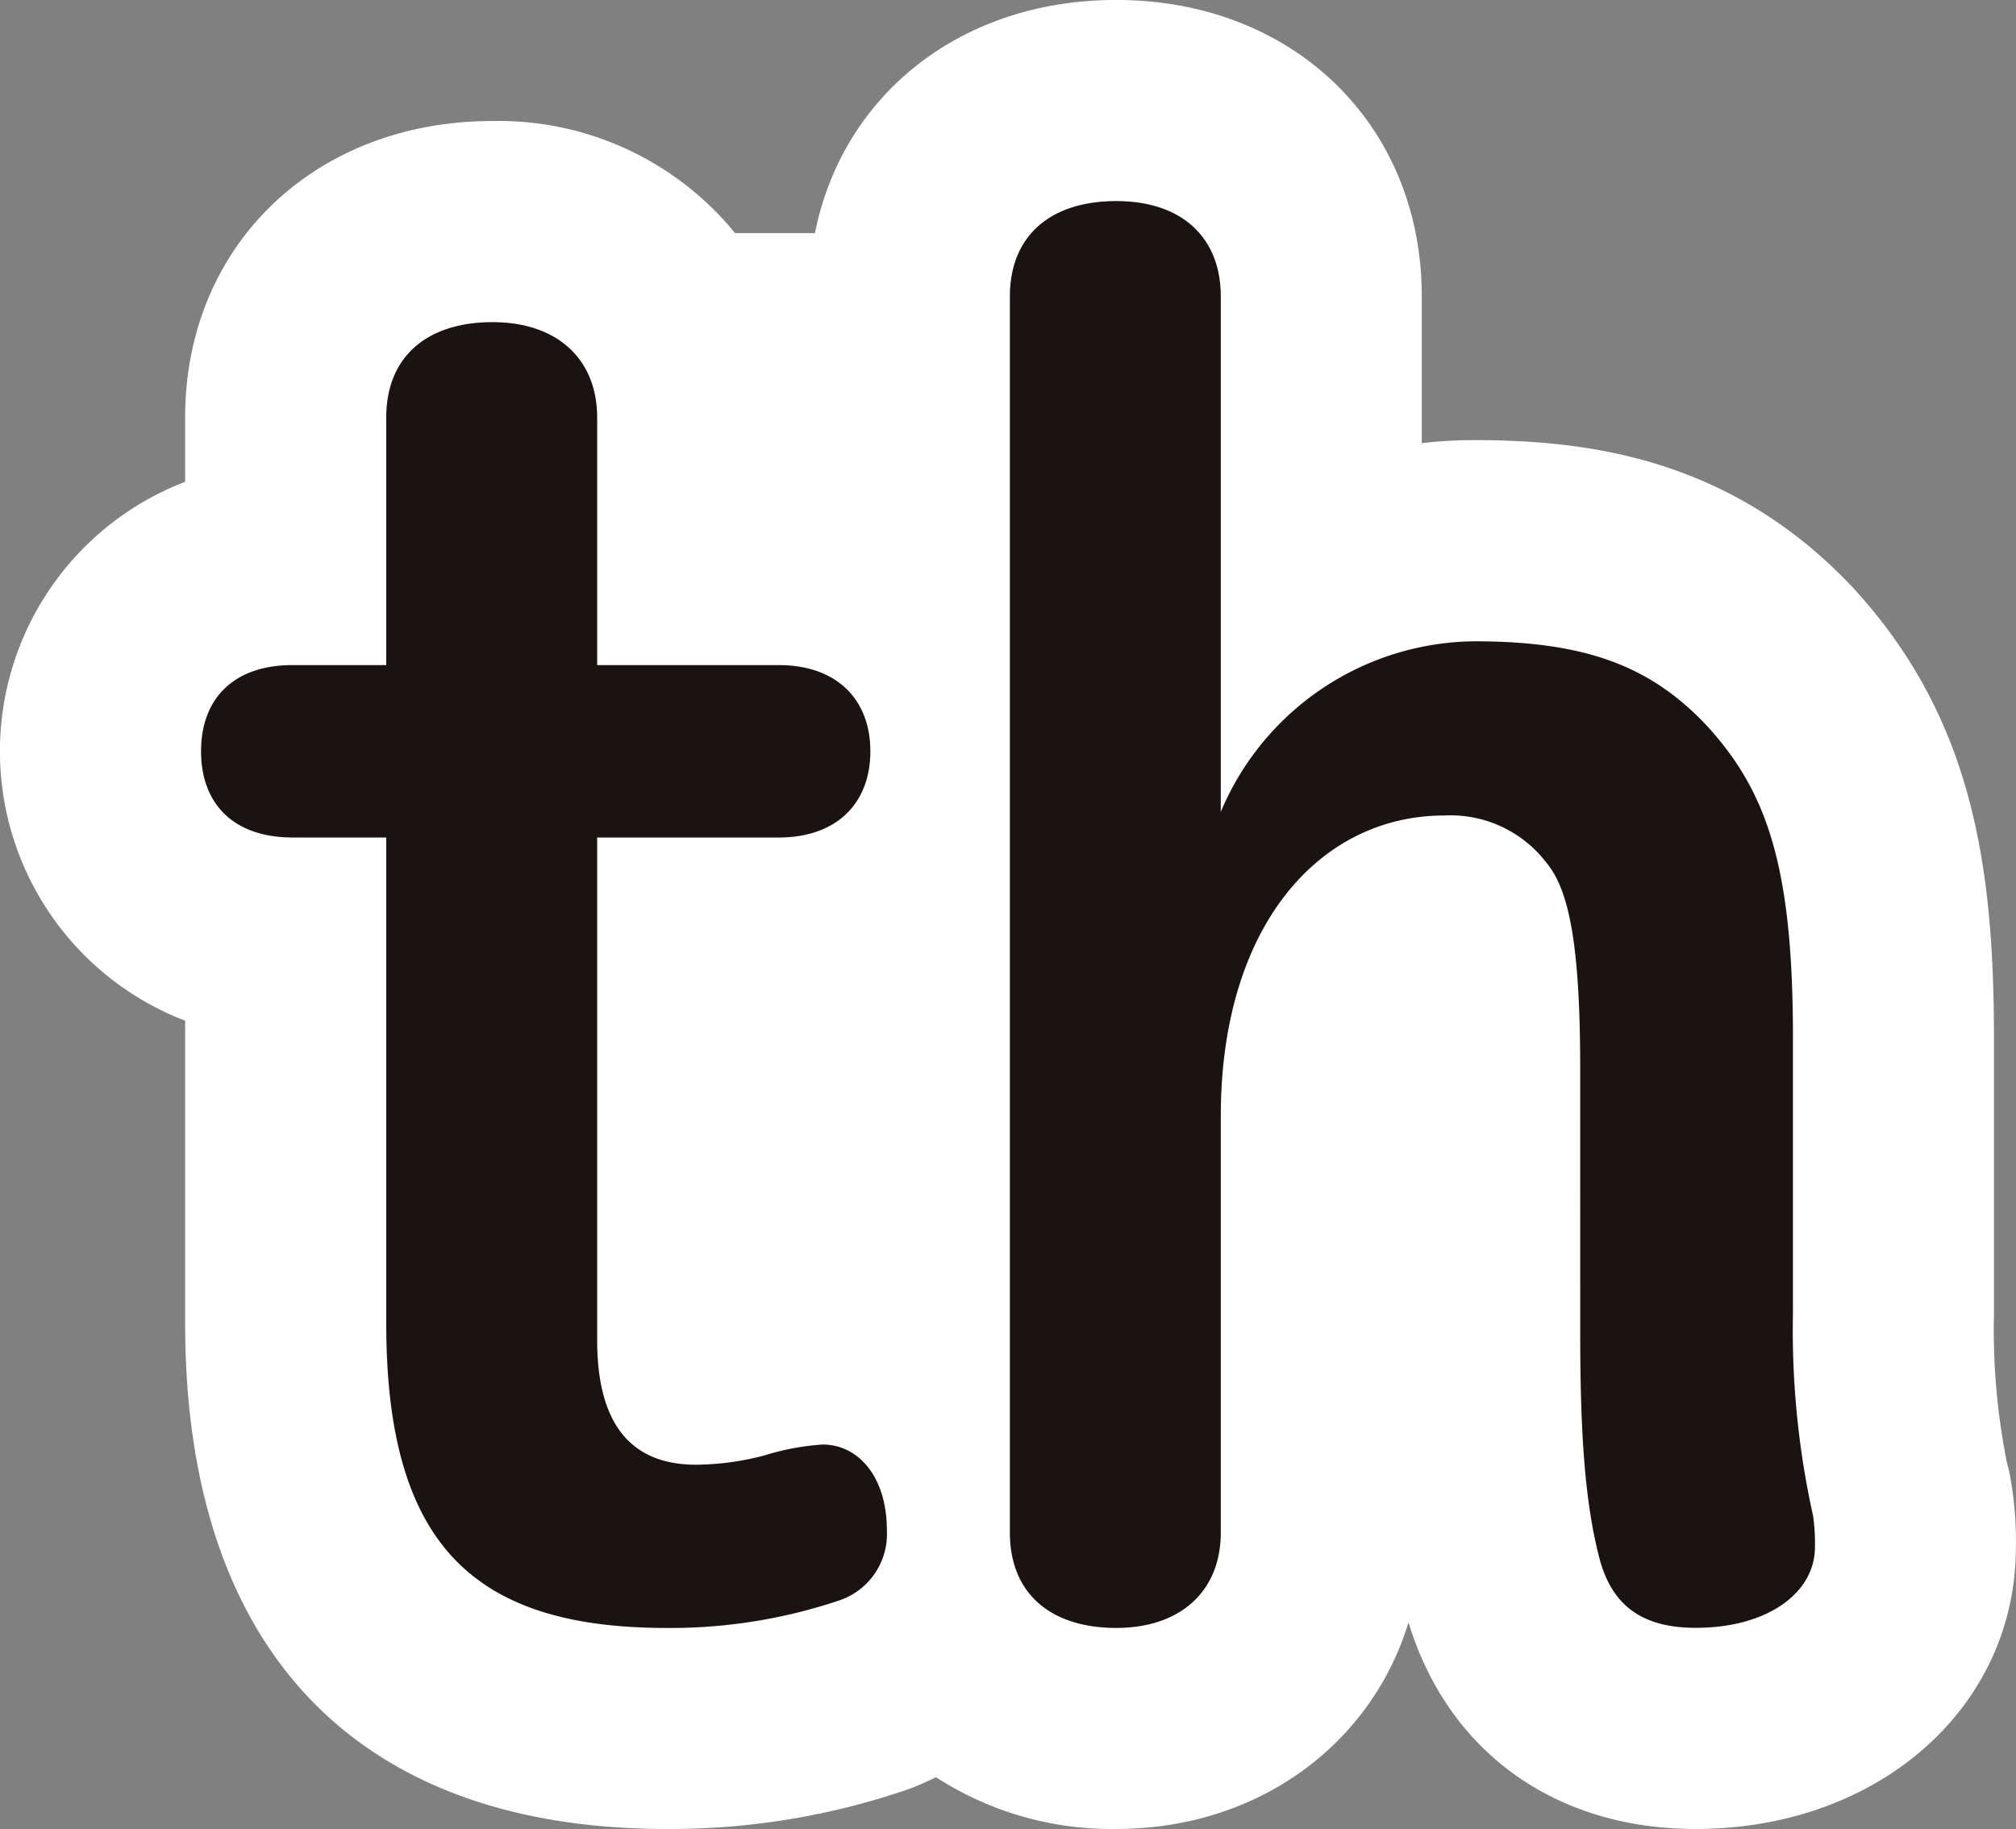
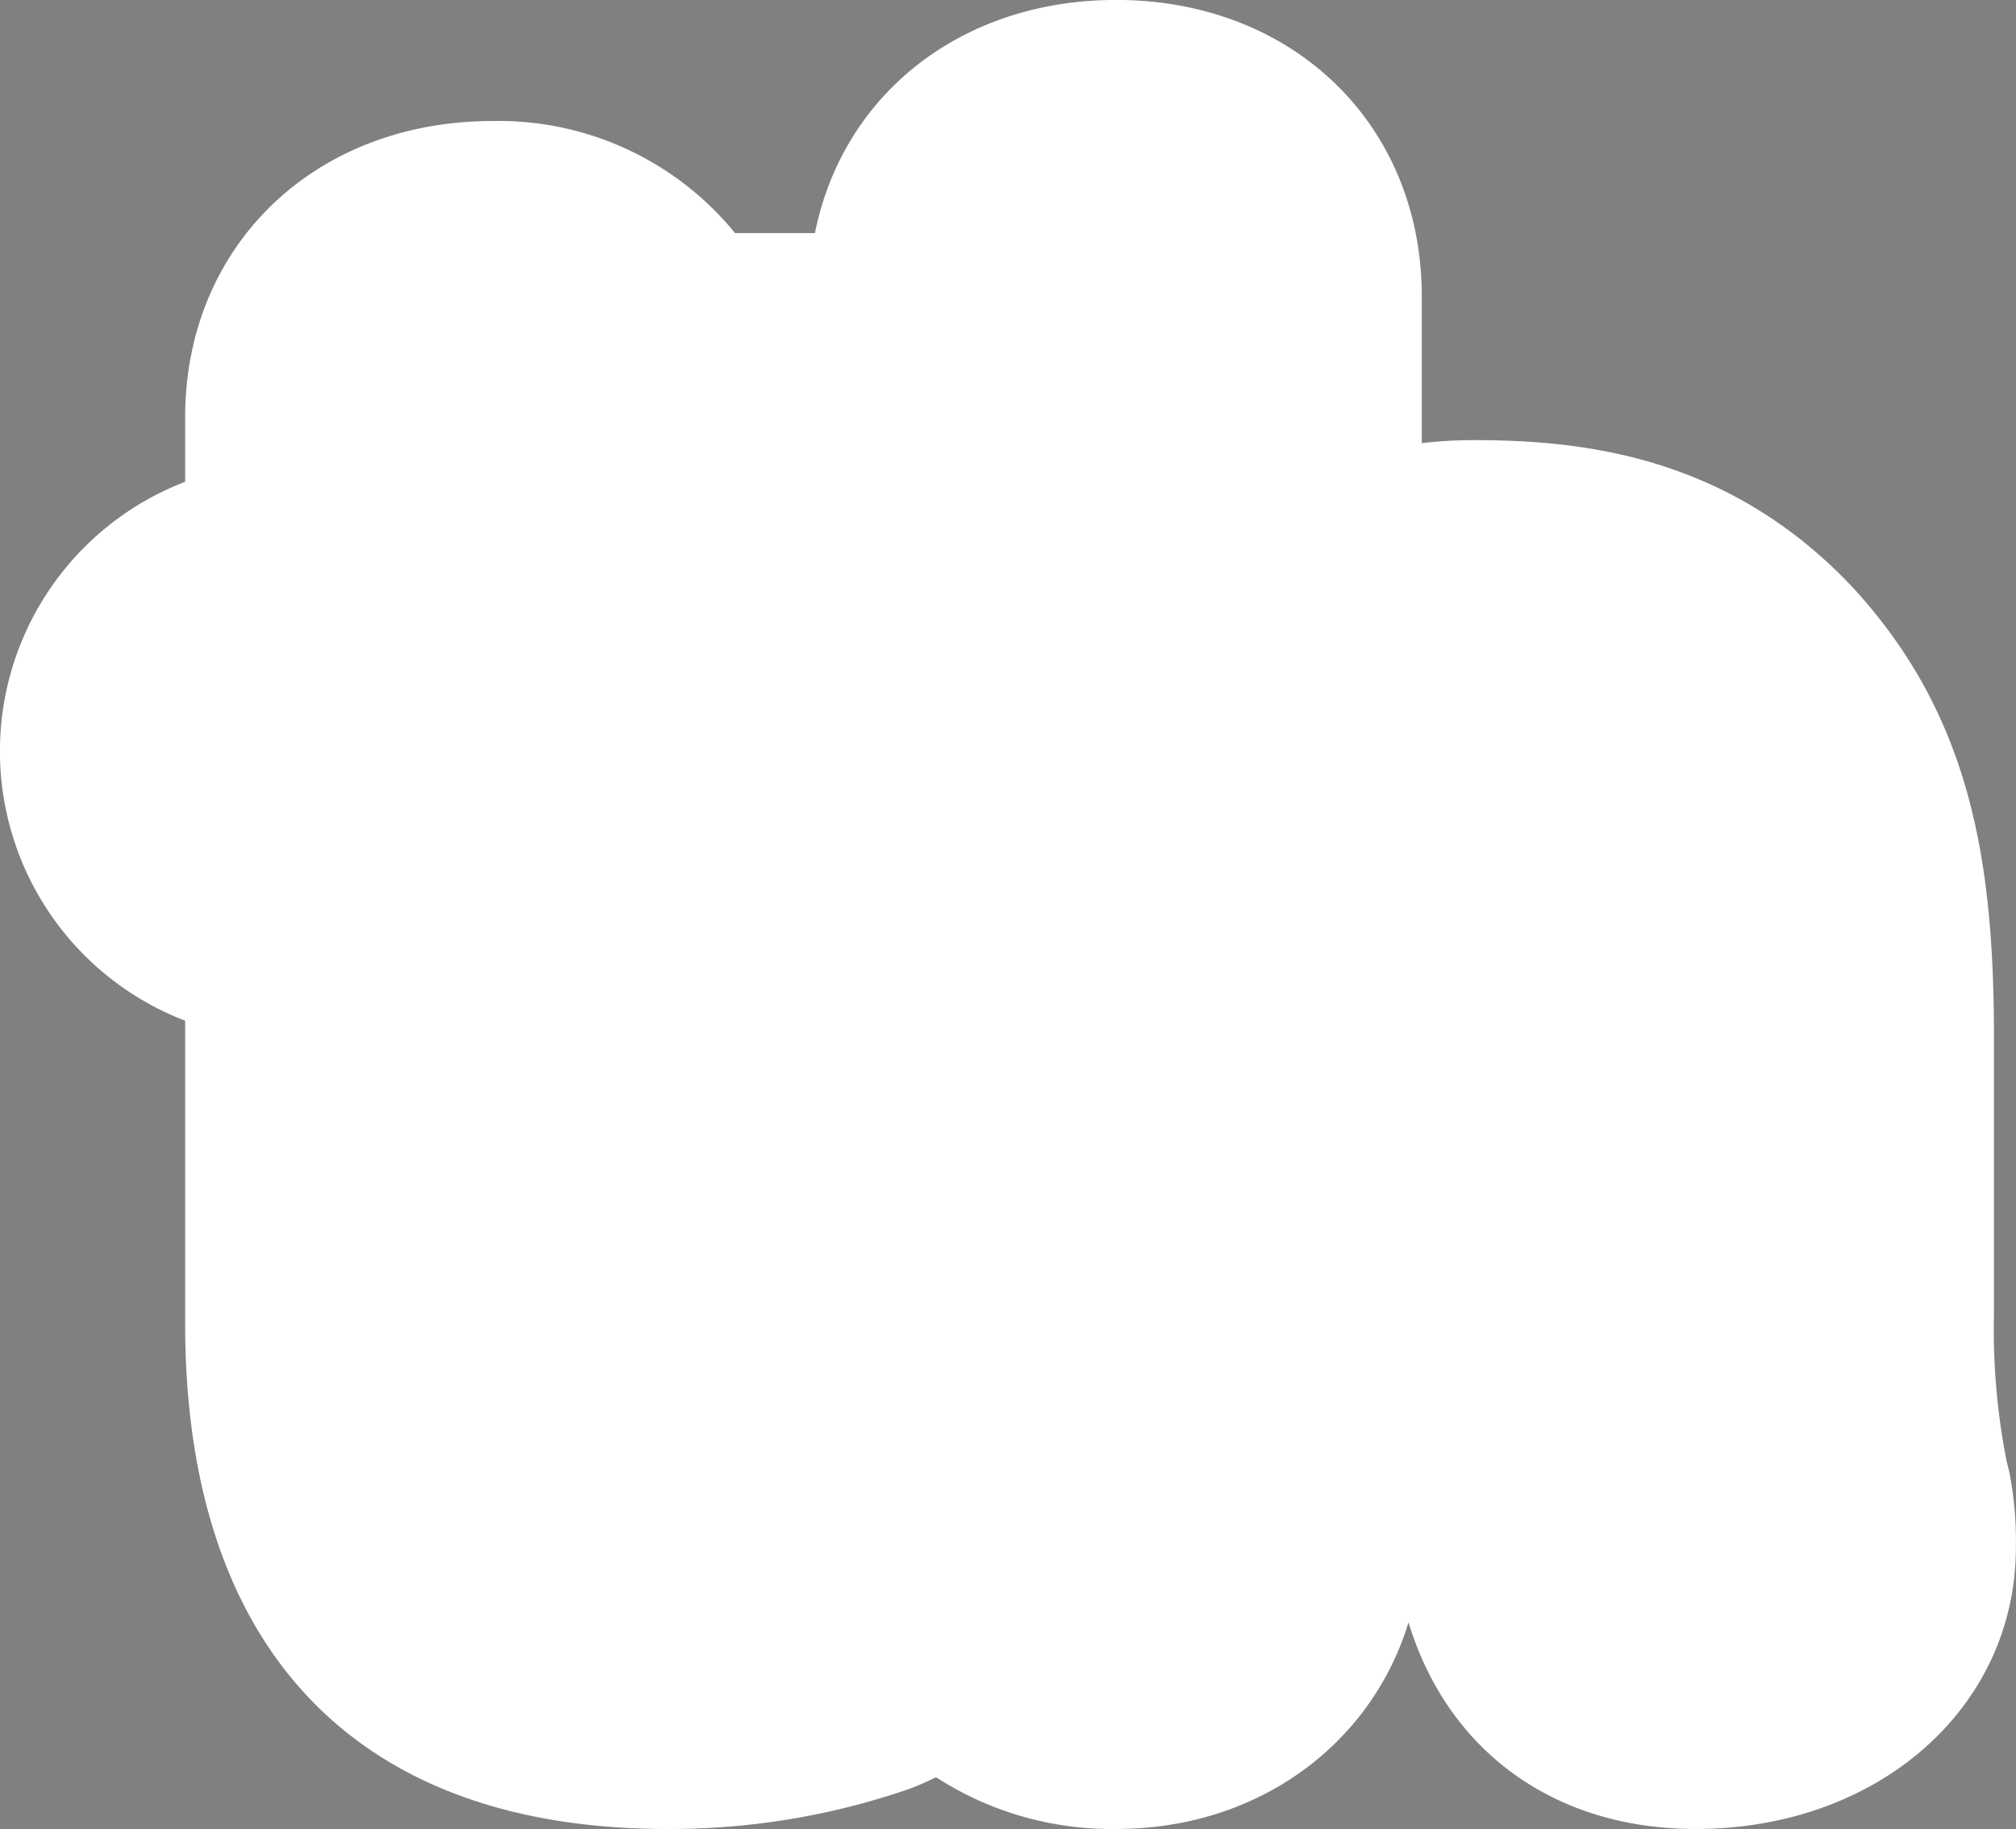
<svg xmlns="http://www.w3.org/2000/svg" width="119.984" height="108.851" viewBox="0 0 119.984 108.851">
  <rect x="0" y="0" width="119.984" height="108.851" fill="#808080" stroke="none" />
  <g>
    <path d="M119.643 87.879c-.056-.281-.123-.56-.2-.834a40.444 40.444 0 01-.771-8.826v-16.48c0-10.572-1.408-19.15-8.372-26.746-7.321-7.8-15.915-8.8-22.586-8.8a27.279 27.279 0 00-3.095.178v-8.73C84.619 7.417 76.97-.003 66.43-.003c-9.248 0-16.282 5.648-17.928 13.876h-4.753a18.157 18.157 0 00-14.43-6.671c-10.6 0-18.3 7.42-18.3 17.642v3.829a17.176 17.176 0 000 32.072v18.017c0 19.4 10.181 30.086 28.667 30.086a43.554 43.554 0 0014.288-2.336l.172-.062c.539-.2 1.055-.435 1.56-.683a19.255 19.255 0 0010.723 3.081c8.43 0 15.175-5.013 17.4-12.293 2.352 7.7 8.721 12.293 17.087 12.293 10.867 0 19.061-7.209 19.061-16.769a21.059 21.059 0 00-.341-4.2" fill="#fff" />
-     <path d="M35.541 79.749c0 5.348 2.292 7.421 5.893 7.421a16.46 16.46 0 004.039-.546 14.921 14.921 0 013.494-.655c2.072 0 3.818 1.856 3.818 5.13a4.171 4.171 0 01-2.838 4.148 31.553 31.553 0 01-10.259 1.638c-11.46 0-16.7-4.912-16.7-18.119V49.842h-5.566c-3.6 0-5.456-2.074-5.456-5.13s1.855-5.131 5.456-5.131h5.566V24.847c0-3.6 2.4-5.675 6.331-5.675 3.821 0 6.222 2.183 6.222 5.675v14.735h10.8c3.494 0 5.459 2.073 5.459 5.131s-1.965 5.13-5.459 5.13h-10.8zm58.505-16.263c0-8.187-.873-10.806-2.074-12.226a7.184 7.184 0 00-6-2.728c-7.423 0-13.316 6.55-13.316 17.9v24.776c0 3.493-2.4 5.675-6.222 5.675-3.93 0-6.33-2.073-6.33-5.675V17.644c0-3.6 2.4-5.677 6.33-5.677s6.222 2.184 6.222 5.677v30.672a16.558 16.558 0 0115.062-10.151c6.549 0 10.479 1.418 13.862 5.021 3.6 3.93 5.129 8.4 5.129 18.555v16.475a50.856 50.856 0 001.2 12.005 11.314 11.314 0 01.108 1.856c0 2.729-2.837 4.8-7.095 4.8-3.165 0-4.911-1.31-5.674-3.93-.984-3.6-1.2-8.185-1.2-13.643z" fill="#1b1311" />
  </g>
</svg>